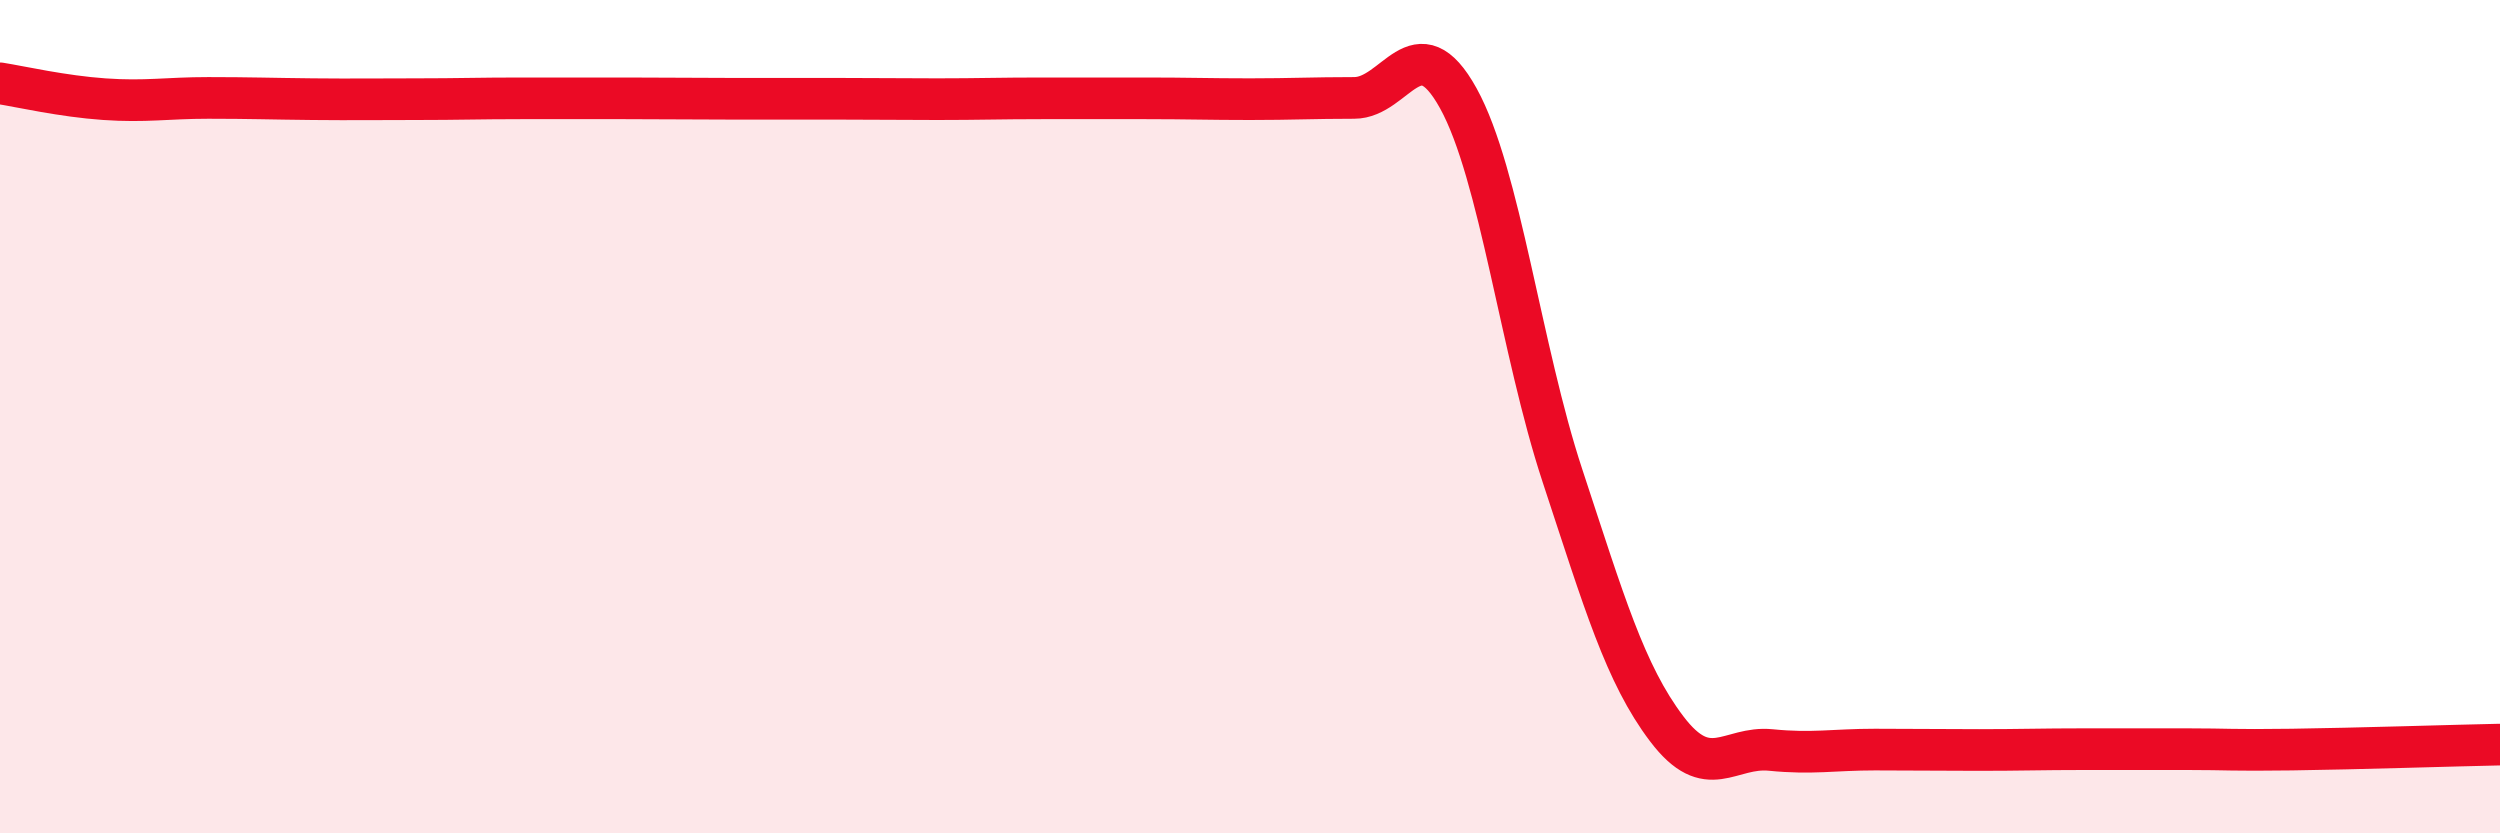
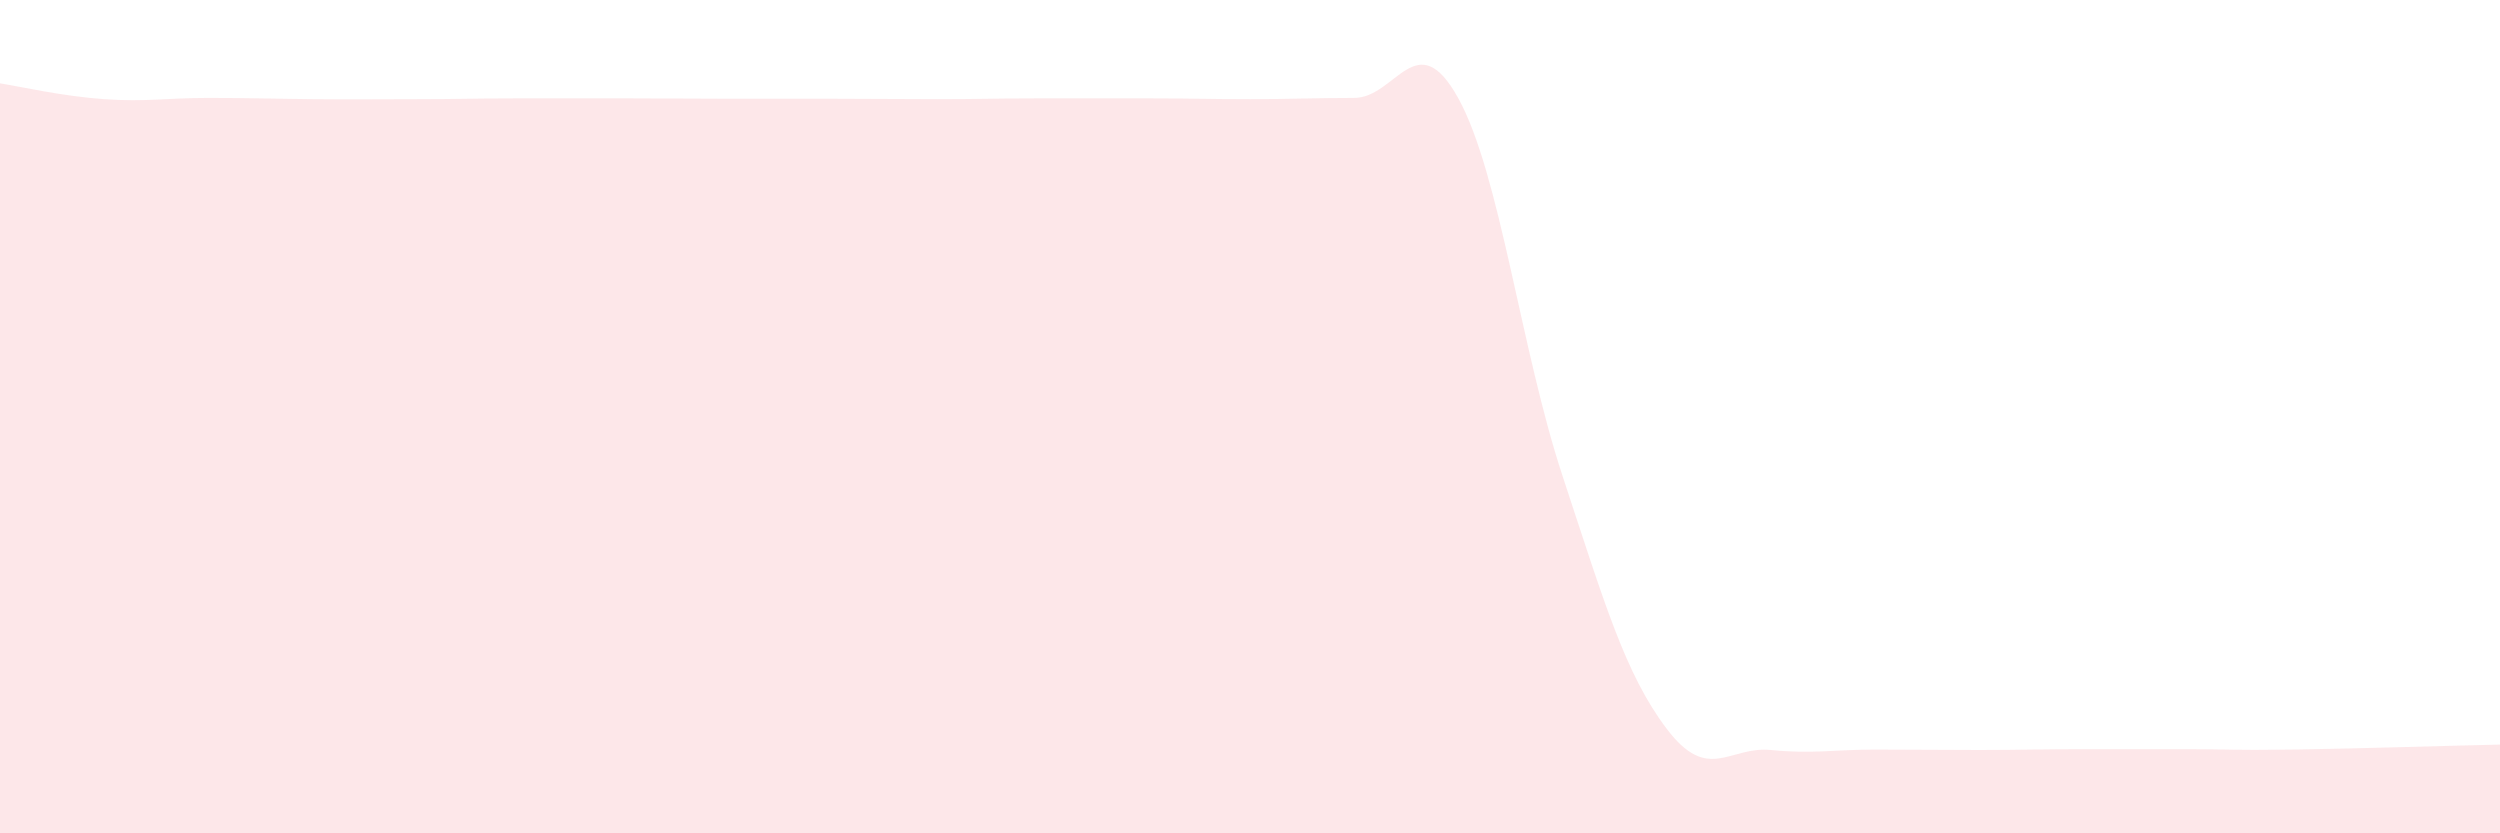
<svg xmlns="http://www.w3.org/2000/svg" width="60" height="20" viewBox="0 0 60 20">
  <path d="M 0,2 C 0.5,2.08 1.5,2.31 2.5,2.38 C 3.5,2.45 4,2.35 5,2.35 C 6,2.35 6.5,2.37 7.5,2.38 C 8.5,2.39 9,2.38 10,2.38 C 11,2.38 11.5,2.36 12.5,2.36 C 13.5,2.36 14,2.36 15,2.36 C 16,2.36 16.5,2.37 17.5,2.37 C 18.5,2.37 19,2.37 20,2.37 C 21,2.37 21.5,2.38 22.5,2.38 C 23.5,2.38 24,2.36 25,2.36 C 26,2.36 26.5,2.36 27.5,2.36 C 28.5,2.36 29,2.38 30,2.38 C 31,2.38 31.5,2.35 32.5,2.35 C 33.5,2.35 34,0.55 35,2.36 C 36,4.17 36.5,8.39 37.5,11.42 C 38.5,14.45 39,16.17 40,17.49 C 41,18.81 41.5,17.9 42.5,18 C 43.5,18.1 44,17.99 45,17.99 C 46,17.99 46.5,18 47.5,18 C 48.5,18 49,17.98 50,17.98 C 51,17.98 51.5,17.98 52.5,17.98 C 53.5,17.98 53.5,18.01 55,17.99 C 56.5,17.97 59,17.89 60,17.87L60 20L0 20Z" fill="#EB0A25" opacity="0.1" stroke-linecap="round" stroke-linejoin="round" />
-   <path d="M 0,2 C 0.5,2.08 1.5,2.31 2.5,2.38 C 3.5,2.45 4,2.35 5,2.35 C 6,2.35 6.5,2.37 7.5,2.38 C 8.5,2.39 9,2.38 10,2.38 C 11,2.38 11.5,2.36 12.5,2.36 C 13.5,2.36 14,2.36 15,2.36 C 16,2.36 16.5,2.37 17.5,2.37 C 18.5,2.37 19,2.37 20,2.37 C 21,2.37 21.5,2.38 22.5,2.38 C 23.5,2.38 24,2.36 25,2.36 C 26,2.36 26.5,2.36 27.5,2.36 C 28.5,2.36 29,2.38 30,2.38 C 31,2.38 31.5,2.35 32.5,2.35 C 33.5,2.35 34,0.55 35,2.36 C 36,4.17 36.5,8.39 37.5,11.42 C 38.5,14.45 39,16.17 40,17.49 C 41,18.81 41.5,17.9 42.5,18 C 43.5,18.1 44,17.99 45,17.99 C 46,17.99 46.5,18 47.5,18 C 48.5,18 49,17.98 50,17.98 C 51,17.98 51.5,17.98 52.5,17.98 C 53.5,17.98 53.5,18.01 55,17.99 C 56.5,17.97 59,17.89 60,17.87" stroke="#EB0A25" stroke-width="1" fill="none" stroke-linecap="round" stroke-linejoin="round" />
</svg>